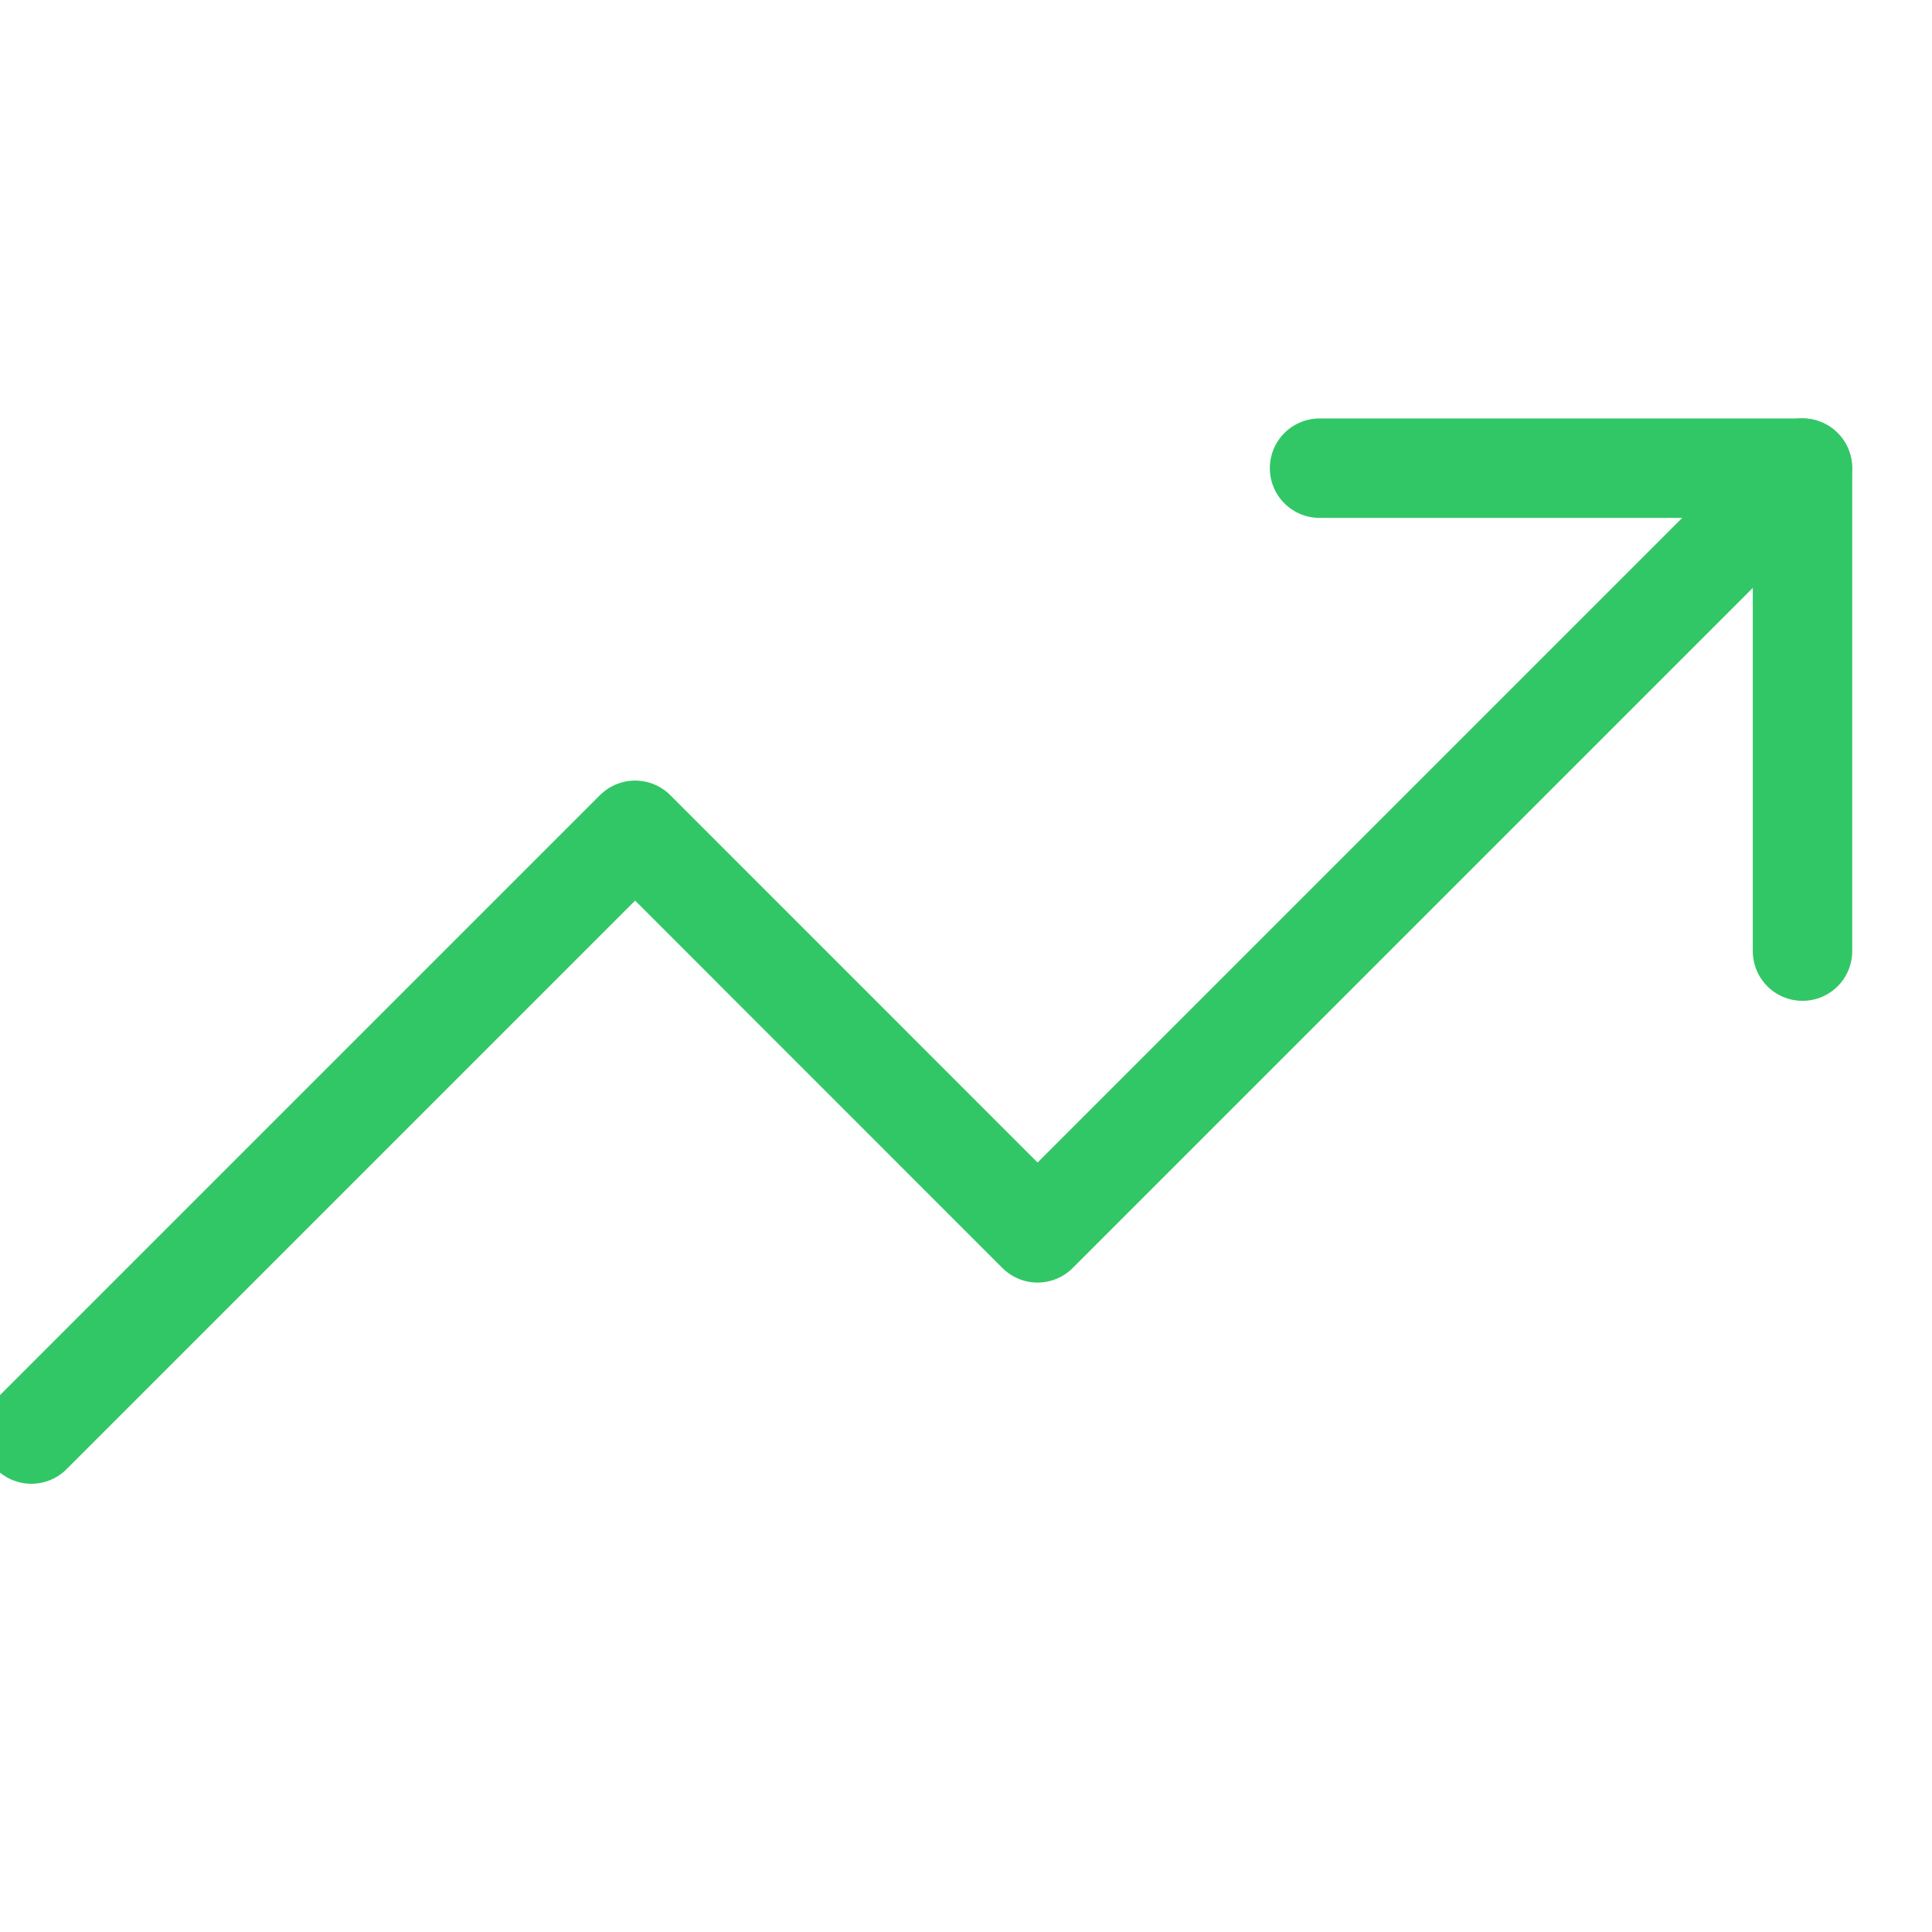
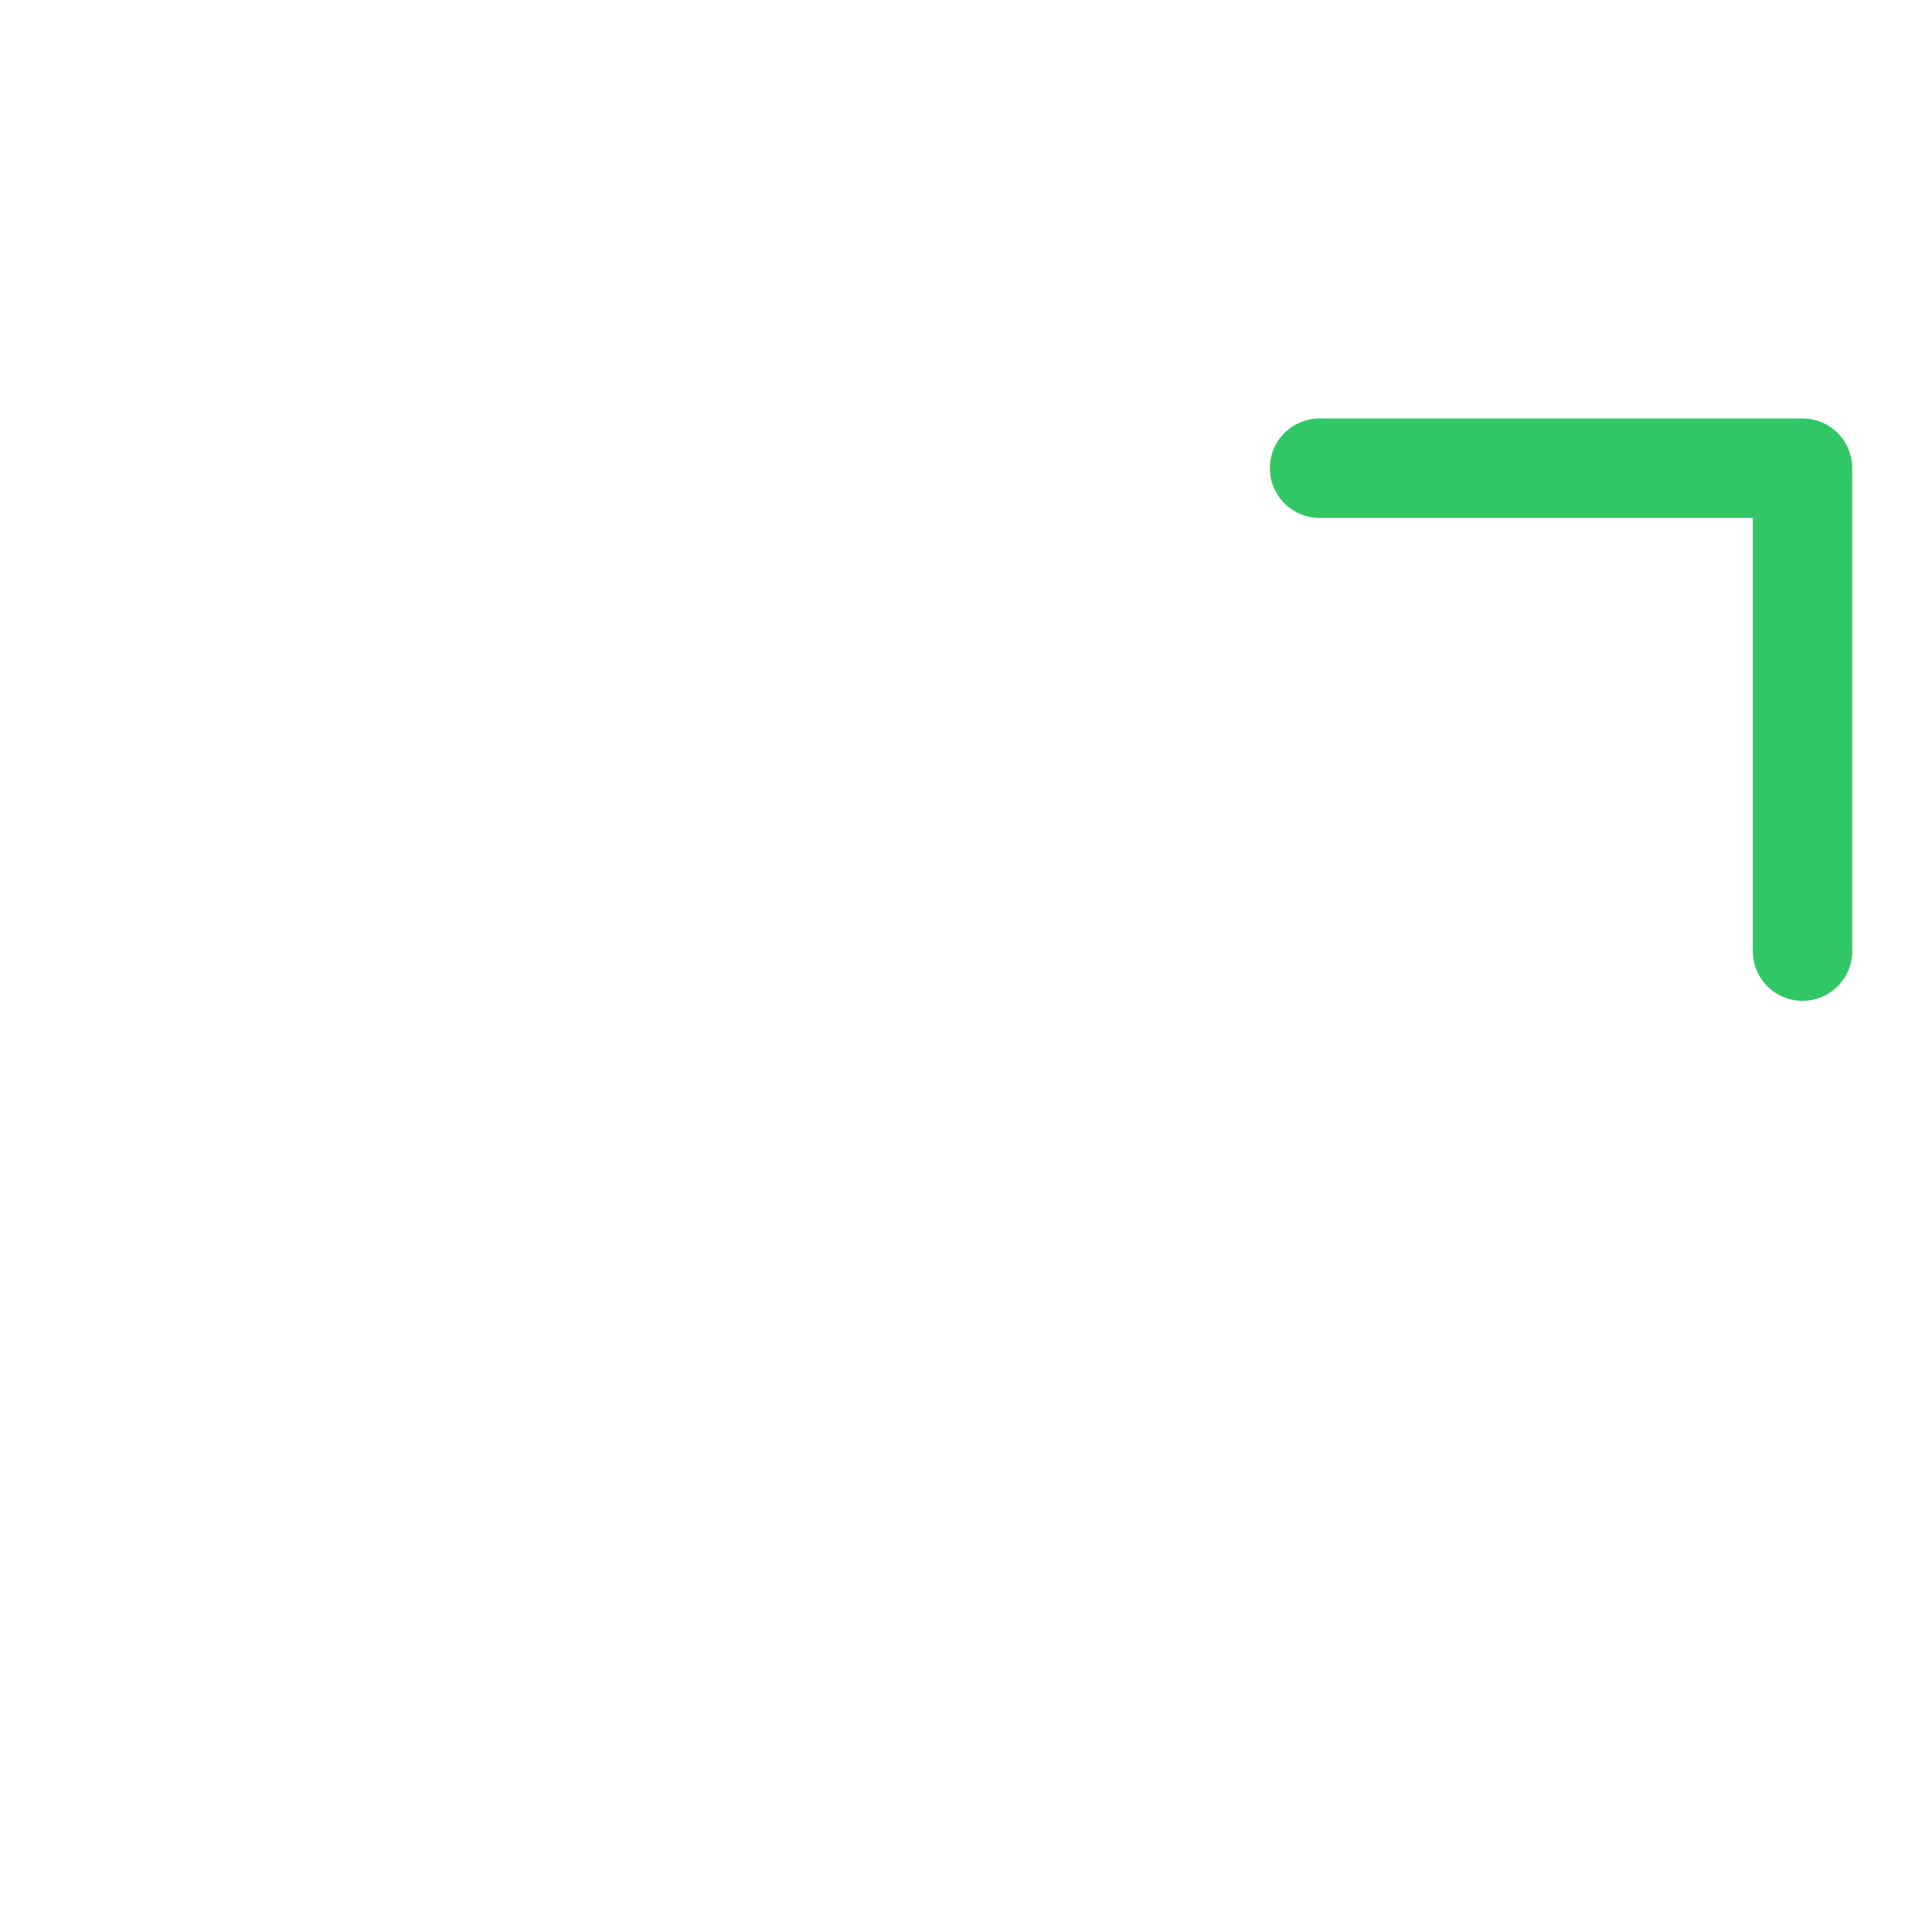
<svg xmlns="http://www.w3.org/2000/svg" width="34" height="34" viewBox="0 0 34 34" fill="none">
  <g clip-path="url(#clip0_250_1613)">
    <path d="M23.222 8.239H31.721V16.738" stroke="#32C766" stroke-width="1.75" stroke-linecap="round" stroke-linejoin="round" />
-     <path d="M31.718 8.237L18.259 21.696L11.177 14.612L0.552 25.237" stroke="#32C766" stroke-width="1.75" stroke-linecap="round" stroke-linejoin="round" />
  </g>
  <defs>
    <clipPath id="clip0_250_1613">
      <rect width="34" height="34" fill="white" />
    </clipPath>
  </defs>
</svg>